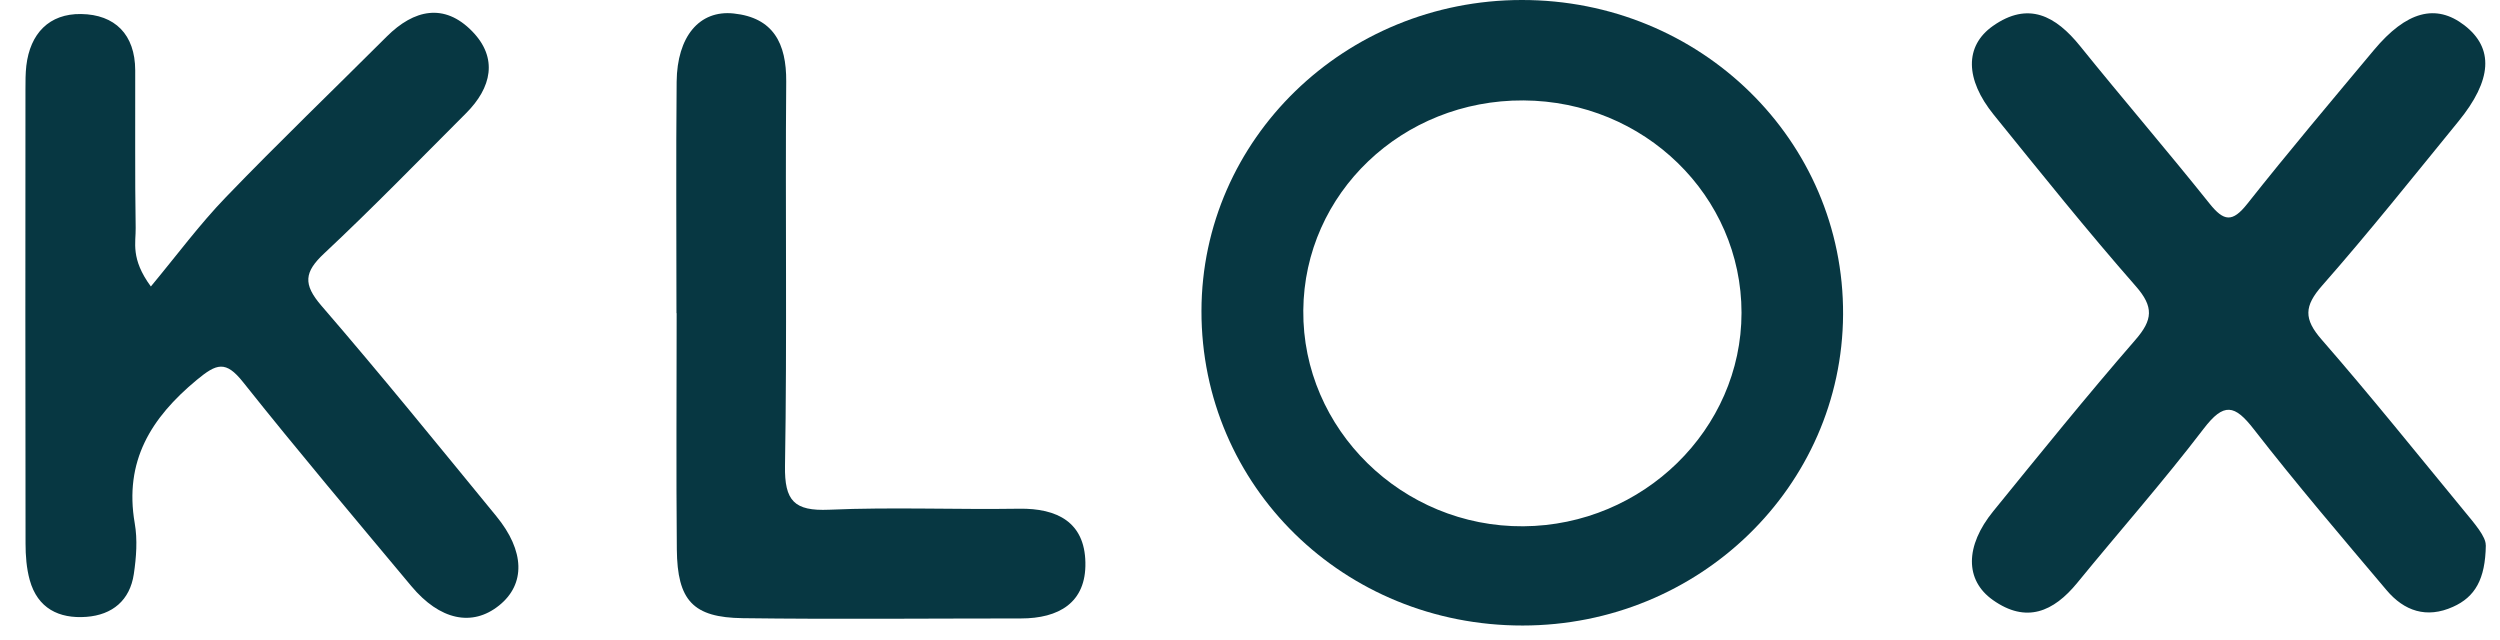
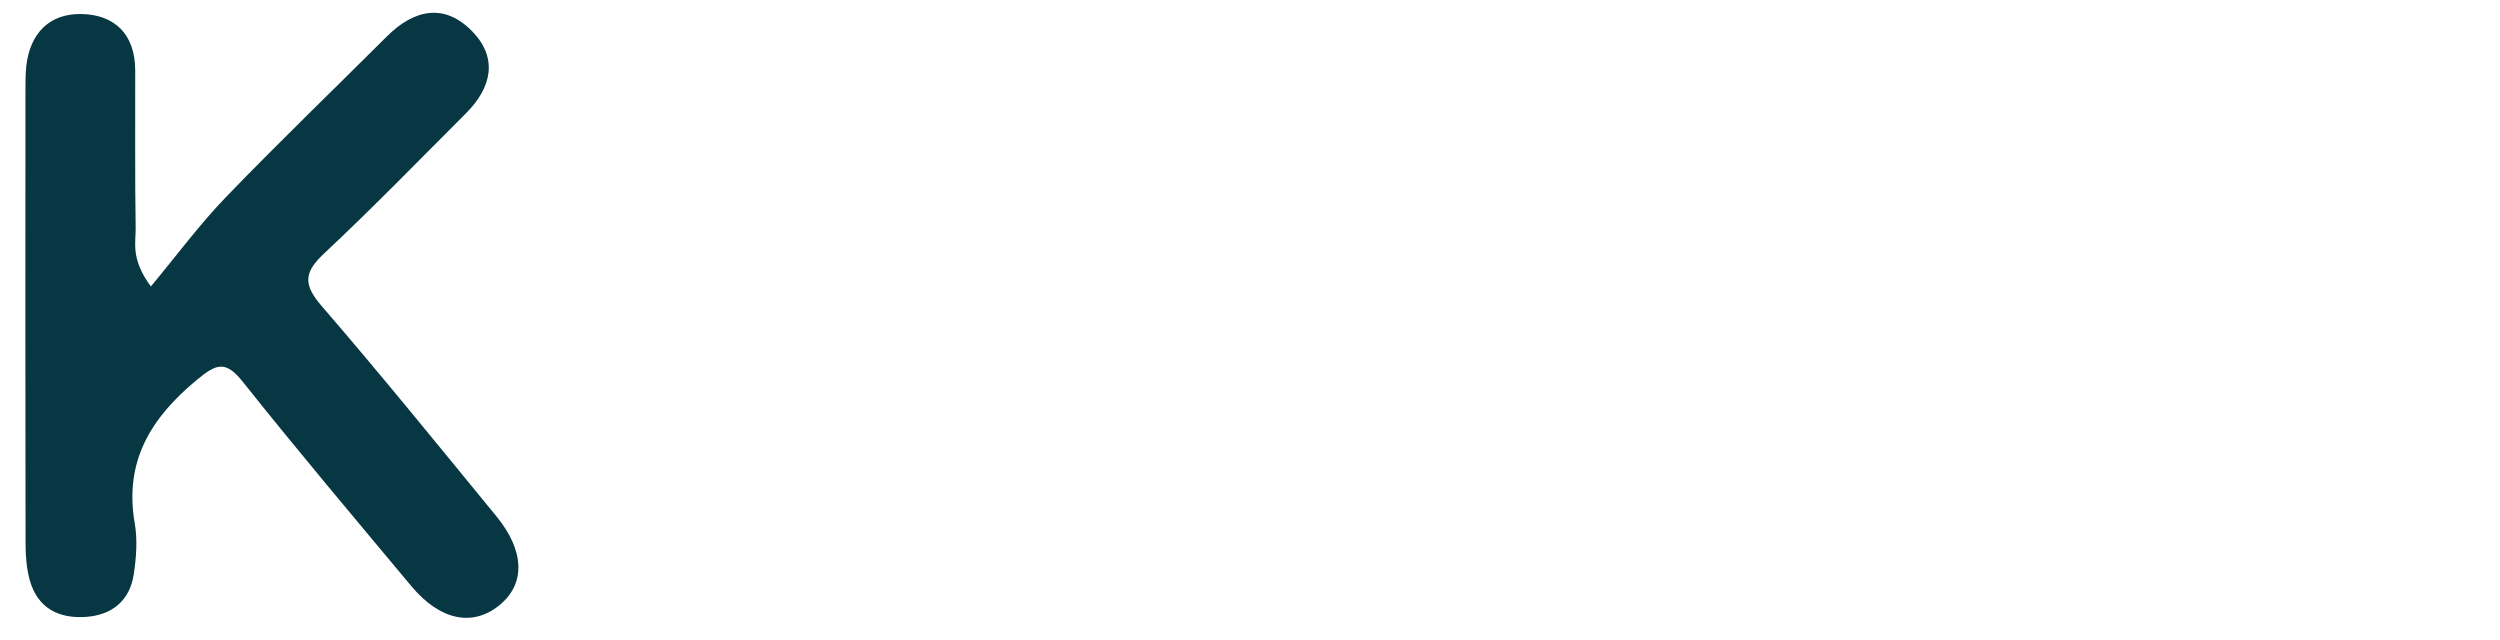
<svg xmlns="http://www.w3.org/2000/svg" width="82" height="21" viewBox="0 0 82 21" fill="none">
-   <path d="M49.944 20.517C44.075 20.523 39.399 15.939 39.408 10.198C39.417 4.563 44.112 0.006 49.911 6.0495e-06C55.773 -0.006 60.483 4.603 60.453 10.317C60.422 15.957 55.731 20.514 49.944 20.517ZM49.968 3.294C45.994 3.273 42.779 6.339 42.748 10.182C42.715 14.078 45.991 17.29 49.965 17.262C53.894 17.235 57.119 14.081 57.122 10.262C57.122 6.424 53.934 3.316 49.968 3.294V3.294Z" fill="#073742" />
  <path d="M4.947 9.398C5.807 8.364 6.549 7.357 7.412 6.464C9.135 4.676 10.929 2.952 12.689 1.195C13.58 0.308 14.574 0.091 15.486 1.025C16.344 1.903 16.124 2.876 15.288 3.712C13.745 5.256 12.226 6.82 10.633 8.312C9.977 8.925 9.935 9.322 10.542 10.027C12.497 12.29 14.379 14.614 16.276 16.927C17.219 18.074 17.24 19.163 16.368 19.861C15.489 20.566 14.425 20.343 13.491 19.224C11.64 17.006 9.773 14.797 7.973 12.534C7.403 11.817 7.107 11.921 6.454 12.461C4.947 13.711 4.069 15.13 4.419 17.162C4.514 17.701 4.471 18.281 4.389 18.83C4.261 19.69 3.687 20.169 2.833 20.233C1.933 20.3 1.232 19.953 0.975 19.025C0.869 18.641 0.838 18.226 0.838 17.826C0.829 12.857 0.832 7.888 0.835 2.919C0.835 2.666 0.835 2.409 0.863 2.159C0.988 1.095 1.616 0.445 2.659 0.46C3.77 0.476 4.432 1.131 4.435 2.306C4.441 4.029 4.422 5.753 4.45 7.476C4.459 7.958 4.276 8.48 4.947 9.395V9.398Z" fill="#073742" />
-   <path d="M81.535 17.885C81.519 19.001 81.181 19.581 80.458 19.904C79.591 20.295 78.856 20.041 78.28 19.358C76.809 17.616 75.327 15.881 73.927 14.081C73.295 13.266 72.942 13.196 72.28 14.062C70.959 15.792 69.513 17.43 68.134 19.117C67.356 20.069 66.462 20.456 65.367 19.681C64.443 19.029 64.452 17.906 65.379 16.768C66.914 14.88 68.442 12.989 70.037 11.152C70.614 10.491 70.651 10.066 70.05 9.383C68.448 7.556 66.926 5.655 65.395 3.764C64.452 2.599 64.437 1.51 65.364 0.854C66.532 0.03 67.429 0.522 68.229 1.513C69.629 3.249 71.084 4.939 72.475 6.68C72.942 7.263 73.222 7.303 73.71 6.687C75.062 4.978 76.468 3.313 77.865 1.641C78.93 0.366 79.9 0.11 80.833 0.83C81.803 1.58 81.748 2.623 80.632 3.987C79.158 5.793 77.706 7.617 76.166 9.368C75.574 10.042 75.559 10.463 76.151 11.14C77.749 12.973 79.271 14.871 80.818 16.75C81.172 17.18 81.544 17.607 81.532 17.888L81.535 17.885Z" fill="#073742" />
-   <path d="M22.188 10.274C22.188 7.742 22.17 5.21 22.194 2.678C22.21 1.201 22.936 0.323 24.064 0.442C25.364 0.579 25.797 1.421 25.788 2.675C25.754 6.878 25.818 11.082 25.748 15.282C25.73 16.429 26.05 16.768 27.194 16.719C29.268 16.628 31.349 16.719 33.429 16.686C34.683 16.667 35.577 17.134 35.601 18.449C35.629 19.773 34.722 20.285 33.487 20.285C30.446 20.285 27.404 20.316 24.363 20.276C22.731 20.255 22.216 19.699 22.2 18.019C22.176 15.438 22.194 12.854 22.194 10.27L22.188 10.274Z" fill="#073742" />
</svg>